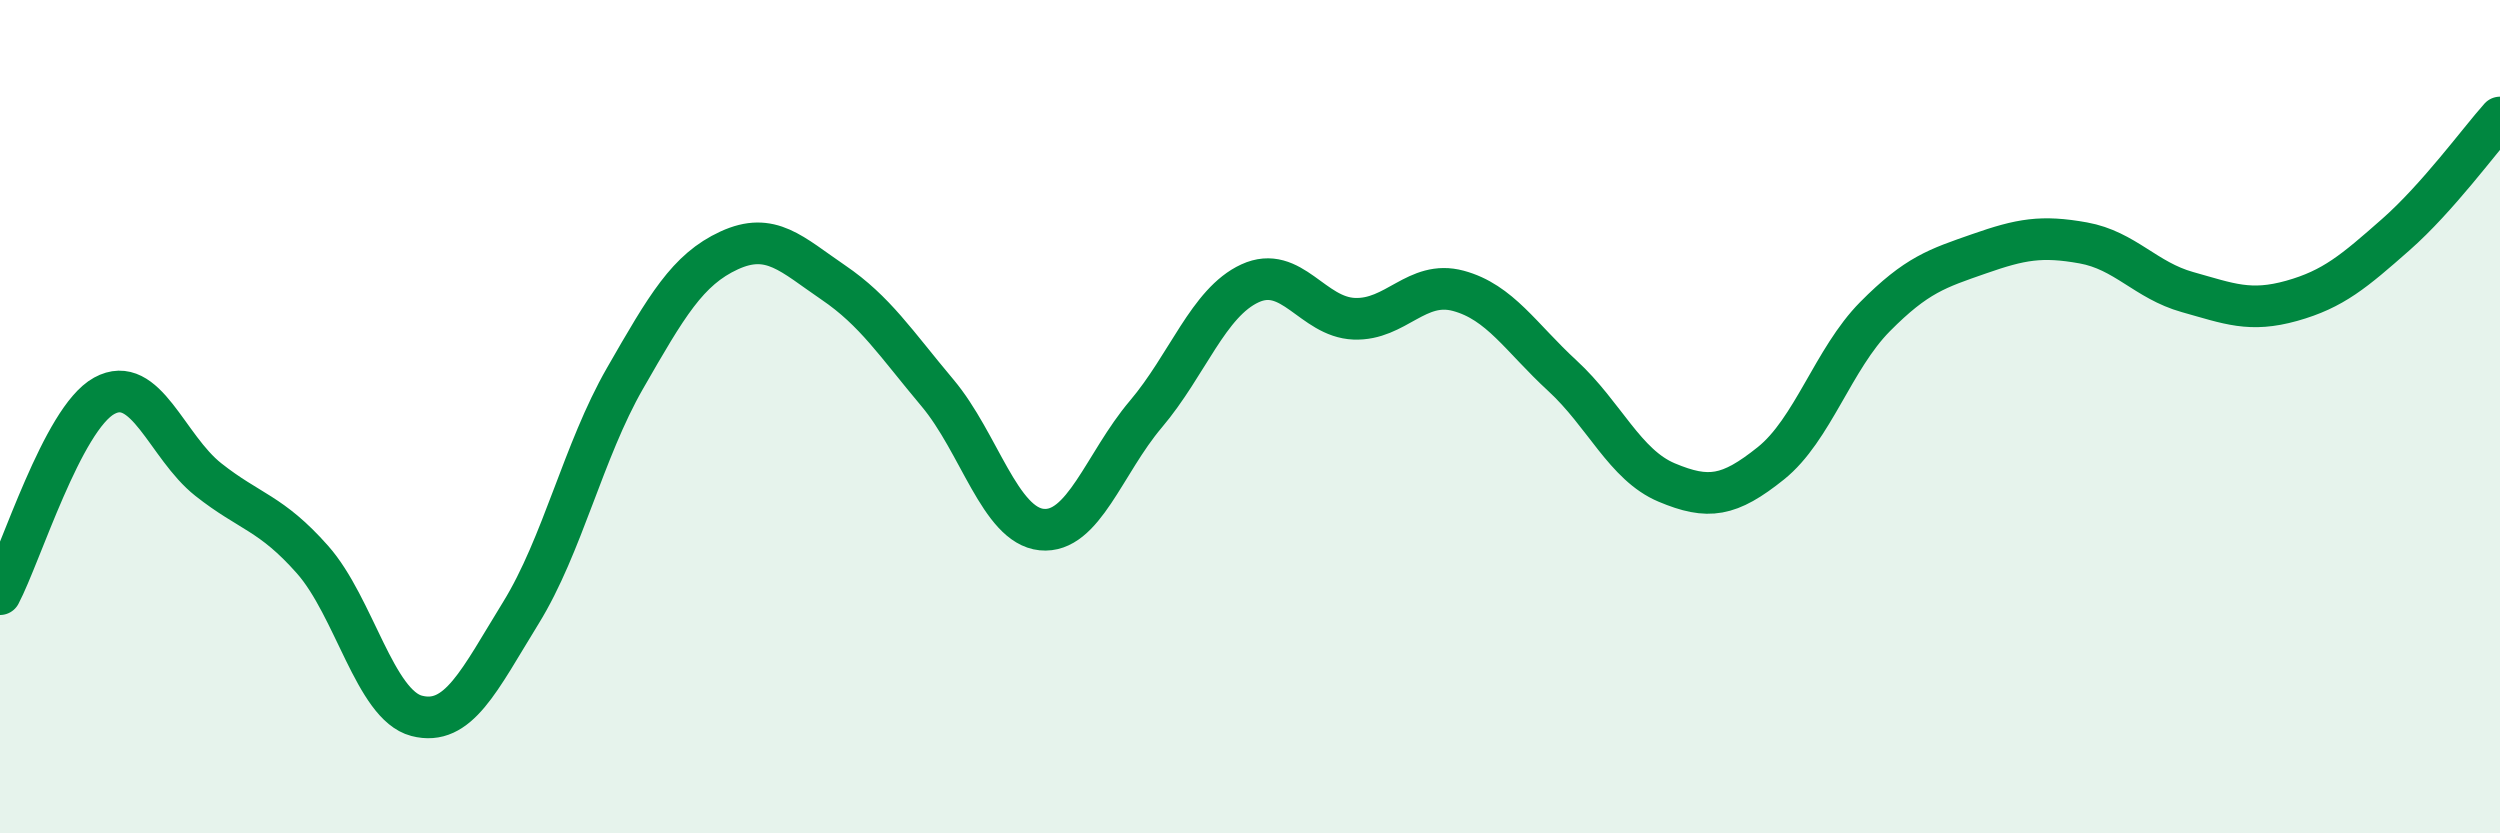
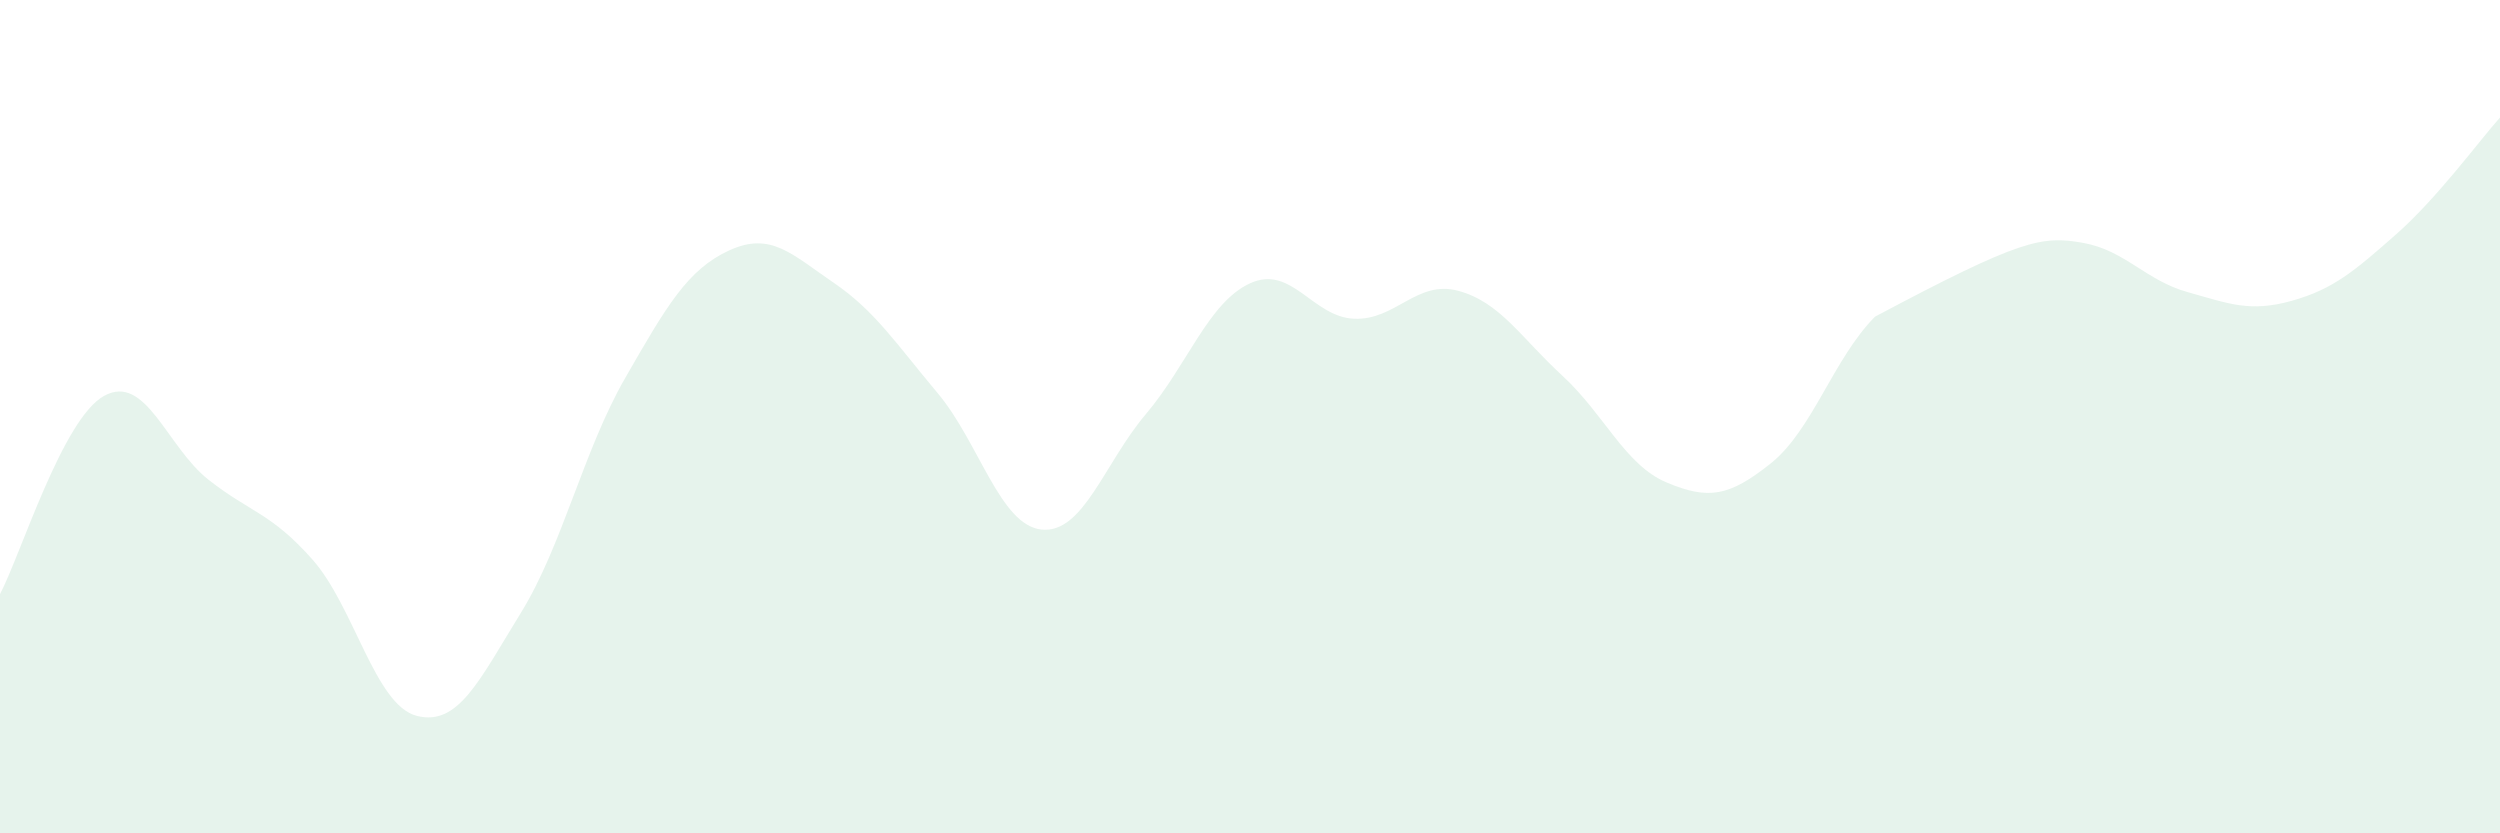
<svg xmlns="http://www.w3.org/2000/svg" width="60" height="20" viewBox="0 0 60 20">
-   <path d="M 0,14.26 C 0.5,13.31 1.5,10.05 2.5,9.5 C 3.5,8.95 4,10.72 5,11.51 C 6,12.3 6.5,12.3 7.5,13.43 C 8.5,14.56 9,16.92 10,17.18 C 11,17.44 11.5,16.33 12.5,14.71 C 13.5,13.09 14,10.82 15,9.08 C 16,7.34 16.5,6.47 17.5,6.01 C 18.5,5.55 19,6.1 20,6.78 C 21,7.46 21.5,8.24 22.5,9.43 C 23.5,10.62 24,12.61 25,12.71 C 26,12.81 26.5,11.12 27.5,9.94 C 28.5,8.76 29,7.26 30,6.8 C 31,6.34 31.5,7.61 32.5,7.65 C 33.5,7.69 34,6.71 35,6.98 C 36,7.25 36.5,8.1 37.5,9.02 C 38.5,9.94 39,11.16 40,11.58 C 41,12 41.5,11.92 42.5,11.12 C 43.5,10.32 44,8.61 45,7.6 C 46,6.59 46.5,6.44 47.5,6.09 C 48.5,5.74 49,5.65 50,5.83 C 51,6.01 51.5,6.73 52.5,7.01 C 53.5,7.29 54,7.5 55,7.22 C 56,6.94 56.5,6.51 57.5,5.63 C 58.5,4.75 59.5,3.38 60,2.82L60 20L0 20Z" fill="#008740" opacity="0.1" stroke-linecap="round" stroke-linejoin="round" />
-   <path d="M 0,14.26 C 0.5,13.31 1.5,10.05 2.5,9.5 C 3.5,8.95 4,10.72 5,11.51 C 6,12.3 6.5,12.3 7.5,13.43 C 8.5,14.56 9,16.92 10,17.18 C 11,17.44 11.5,16.33 12.5,14.71 C 13.5,13.09 14,10.82 15,9.08 C 16,7.34 16.5,6.47 17.5,6.01 C 18.5,5.55 19,6.1 20,6.78 C 21,7.46 21.5,8.24 22.5,9.43 C 23.5,10.62 24,12.61 25,12.71 C 26,12.81 26.5,11.12 27.5,9.94 C 28.5,8.76 29,7.26 30,6.8 C 31,6.34 31.5,7.61 32.5,7.65 C 33.5,7.69 34,6.71 35,6.98 C 36,7.25 36.5,8.1 37.5,9.02 C 38.5,9.94 39,11.16 40,11.58 C 41,12 41.5,11.92 42.5,11.12 C 43.5,10.32 44,8.61 45,7.6 C 46,6.59 46.5,6.44 47.5,6.09 C 48.5,5.74 49,5.65 50,5.83 C 51,6.01 51.5,6.73 52.5,7.01 C 53.5,7.29 54,7.5 55,7.22 C 56,6.94 56.5,6.51 57.5,5.63 C 58.5,4.75 59.5,3.38 60,2.82" stroke="#008740" stroke-width="1" fill="none" stroke-linecap="round" stroke-linejoin="round" />
+   <path d="M 0,14.26 C 0.5,13.31 1.5,10.05 2.5,9.5 C 3.5,8.95 4,10.72 5,11.51 C 6,12.3 6.5,12.3 7.5,13.43 C 8.5,14.56 9,16.92 10,17.18 C 11,17.44 11.5,16.33 12.5,14.71 C 13.5,13.09 14,10.82 15,9.08 C 16,7.34 16.5,6.47 17.5,6.01 C 18.5,5.55 19,6.1 20,6.78 C 21,7.46 21.5,8.24 22.5,9.43 C 23.5,10.62 24,12.61 25,12.71 C 26,12.81 26.5,11.12 27.5,9.94 C 28.5,8.76 29,7.26 30,6.8 C 31,6.34 31.5,7.61 32.5,7.65 C 33.5,7.69 34,6.71 35,6.98 C 36,7.25 36.5,8.1 37.5,9.02 C 38.5,9.94 39,11.16 40,11.58 C 41,12 41.5,11.92 42.5,11.12 C 43.5,10.32 44,8.61 45,7.6 C 48.5,5.74 49,5.65 50,5.83 C 51,6.01 51.5,6.73 52.5,7.01 C 53.5,7.29 54,7.5 55,7.22 C 56,6.94 56.5,6.51 57.5,5.63 C 58.5,4.75 59.5,3.38 60,2.82L60 20L0 20Z" fill="#008740" opacity="0.1" stroke-linecap="round" stroke-linejoin="round" />
</svg>